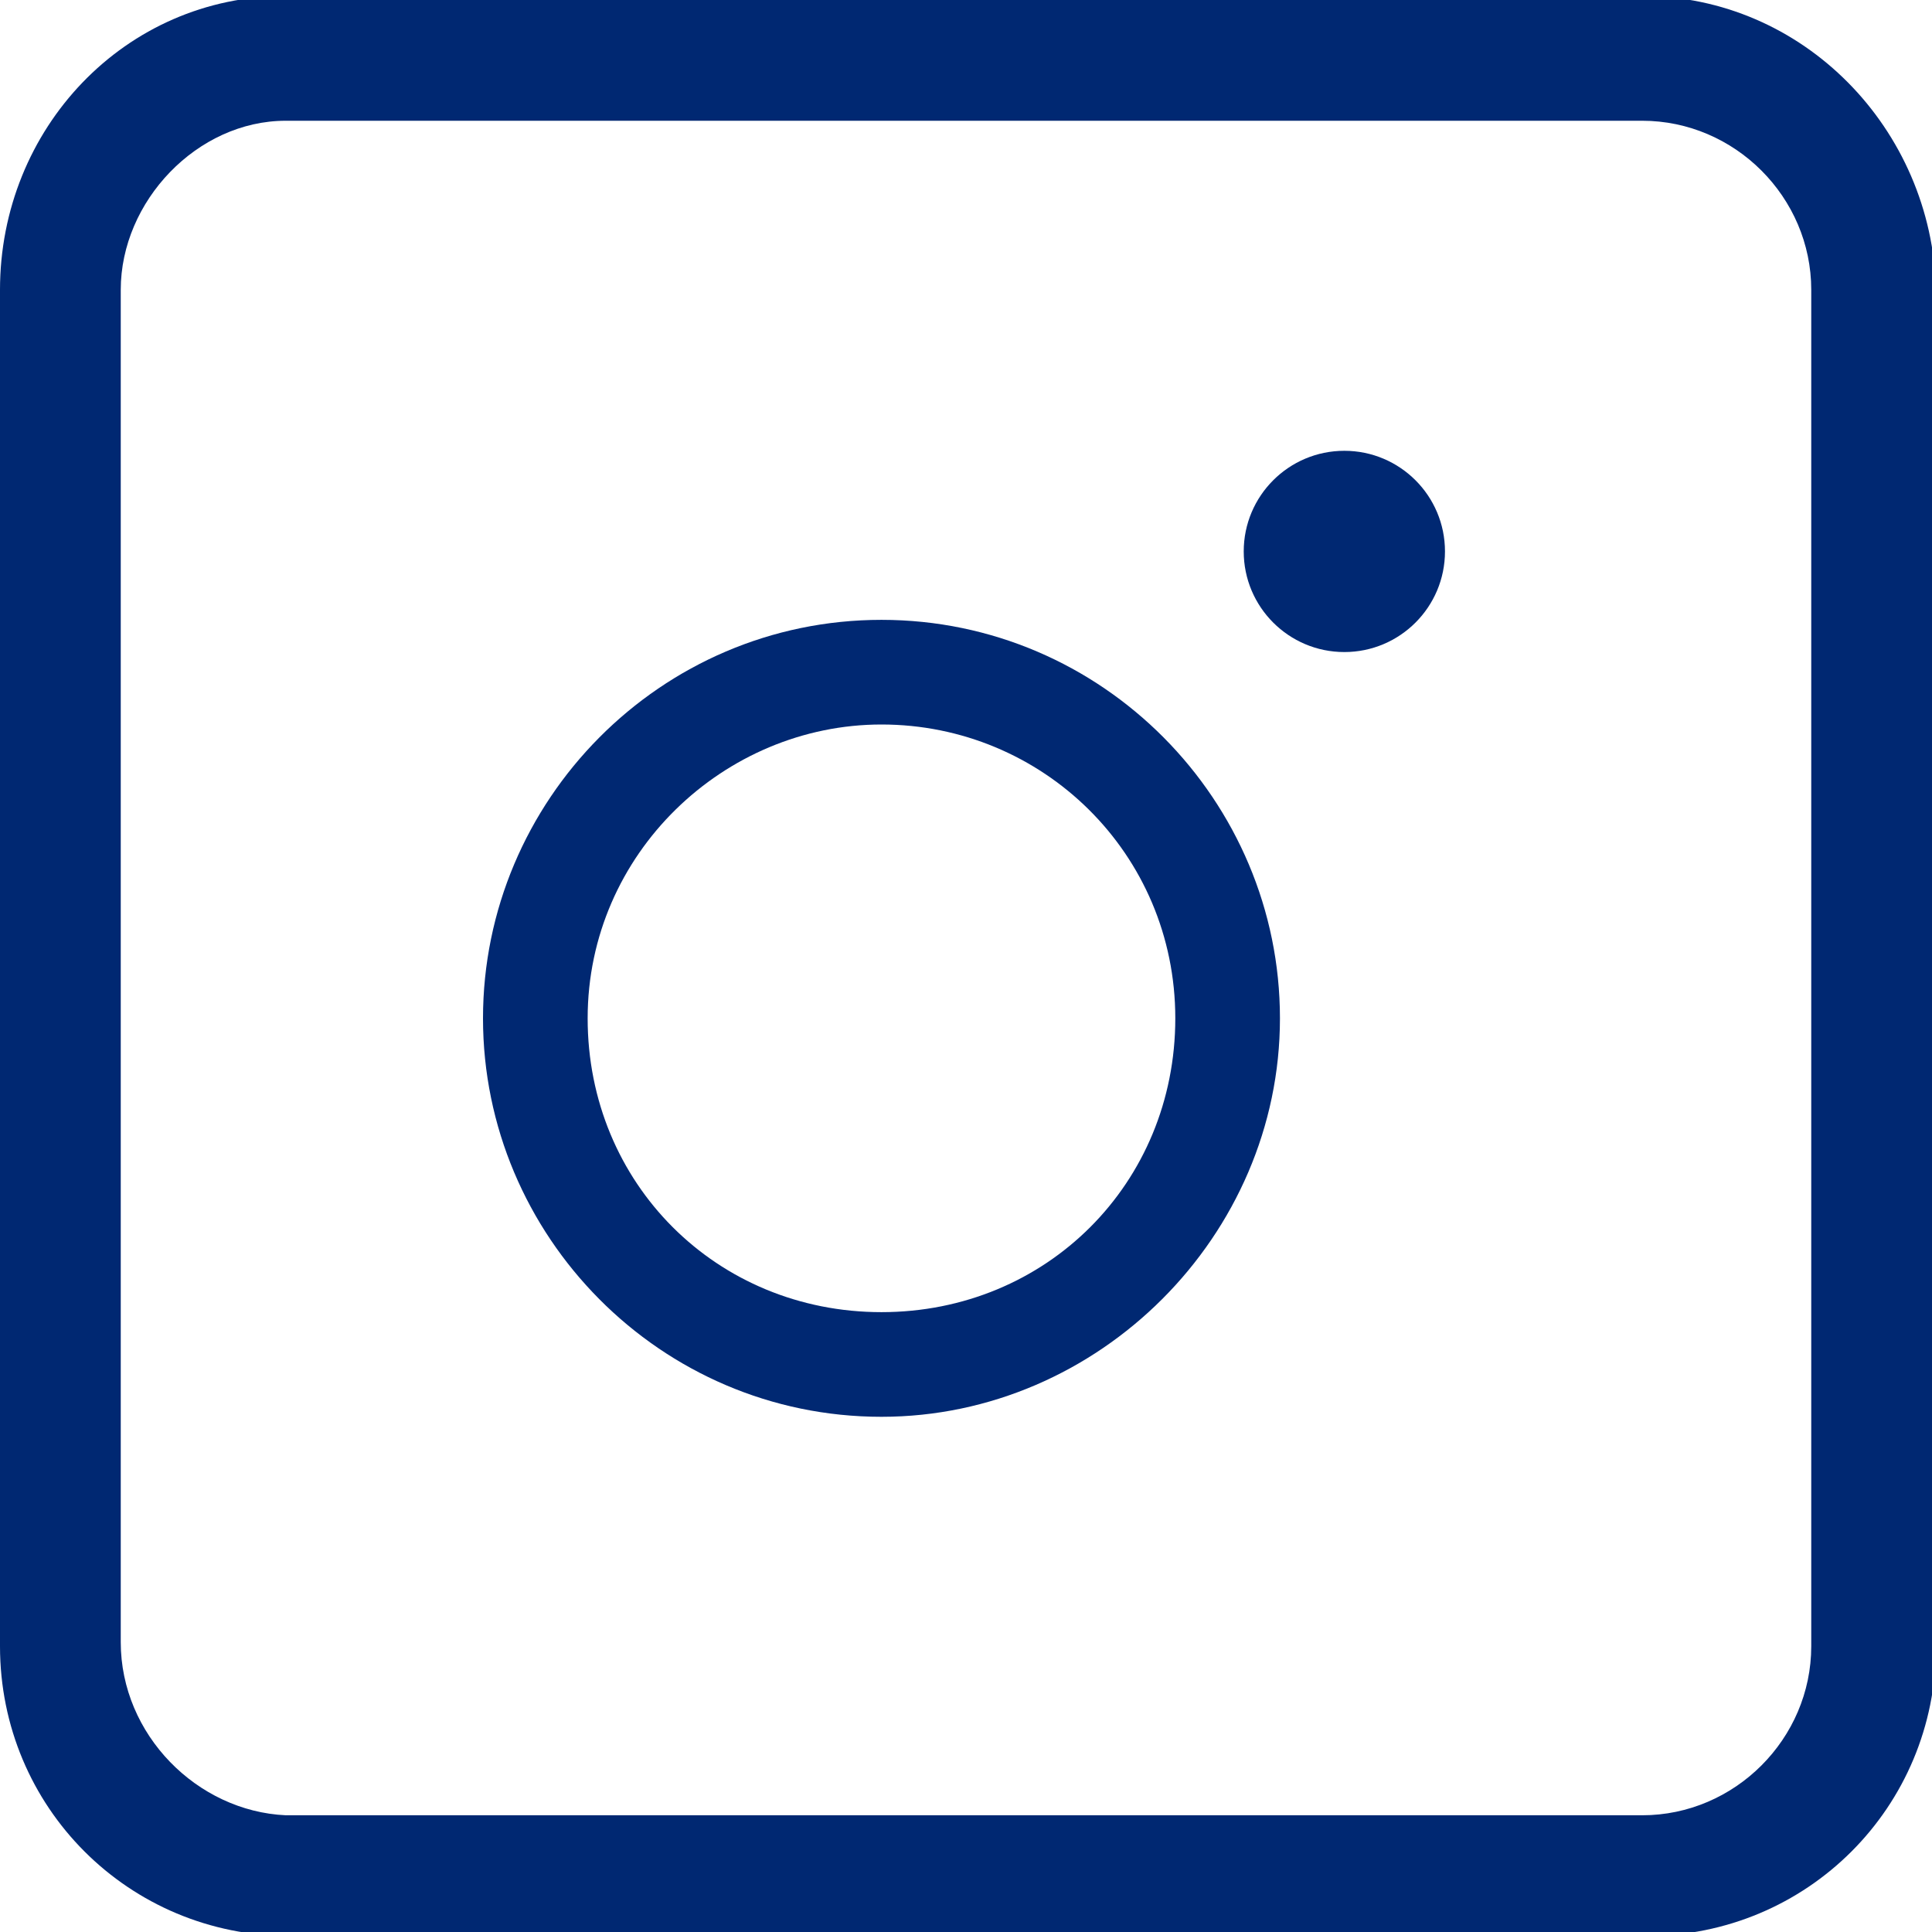
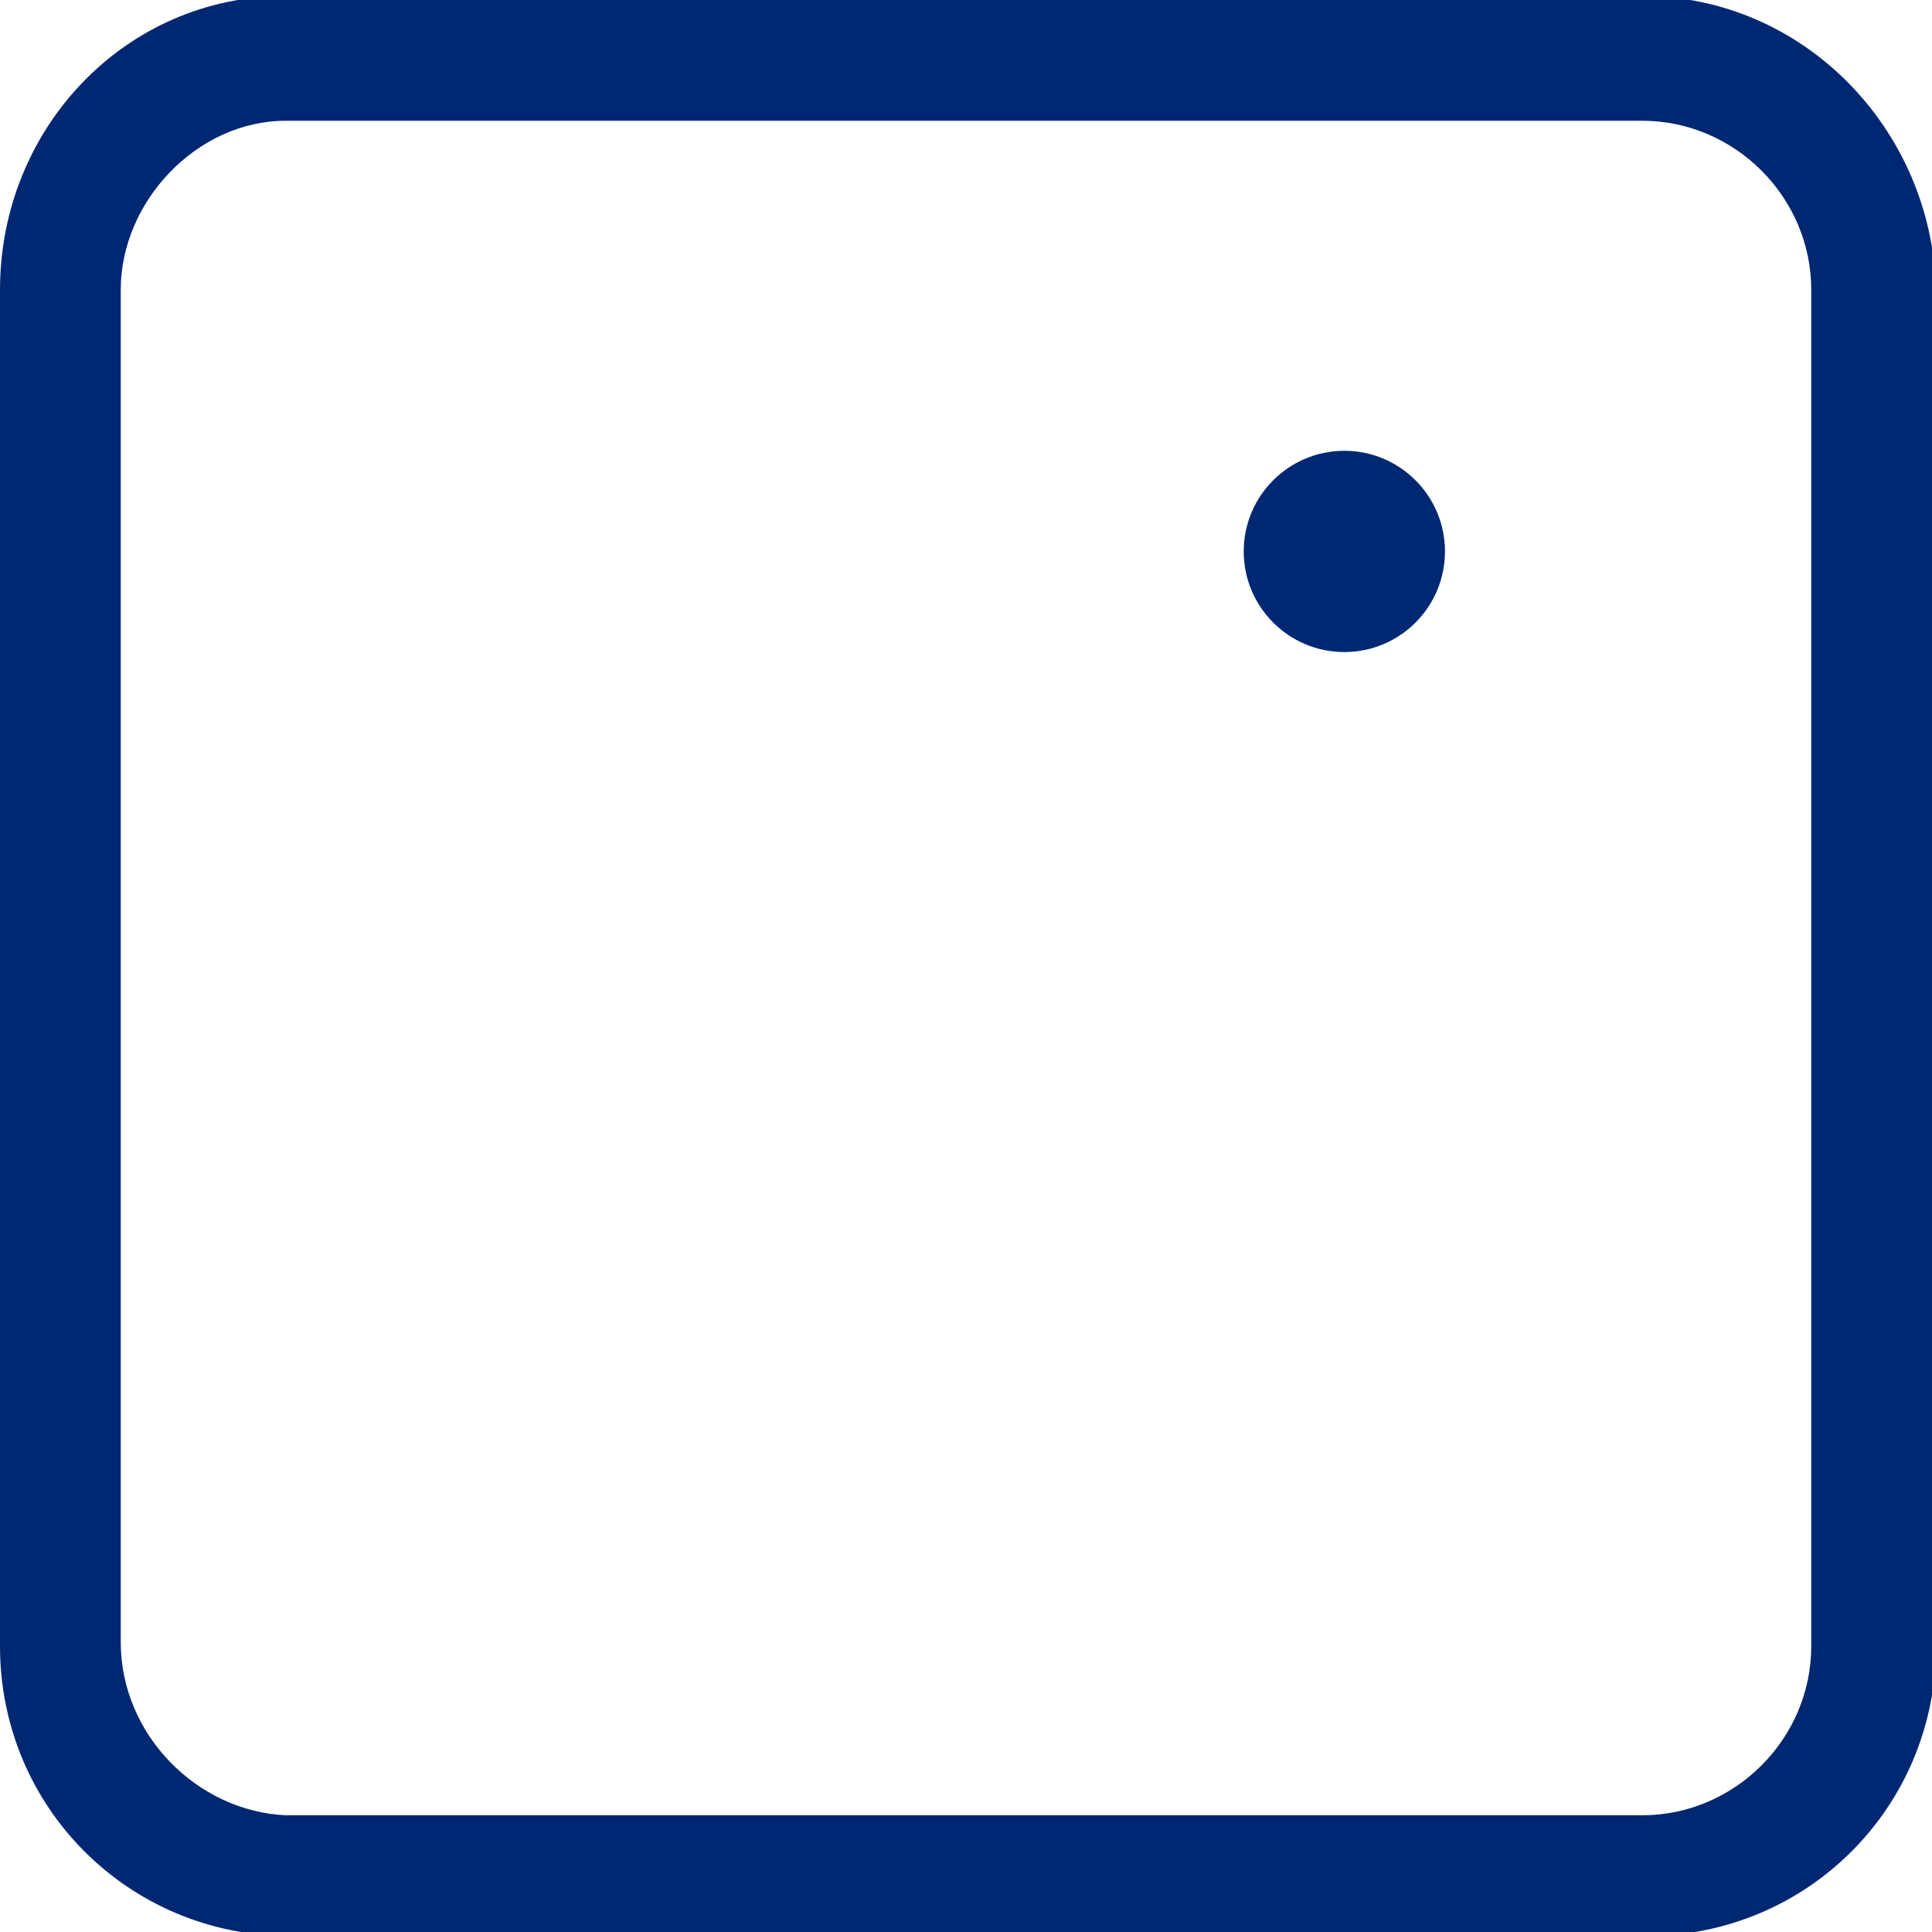
<svg xmlns="http://www.w3.org/2000/svg" version="1.1" id="Calque_1" x="0px" y="0px" viewBox="0 0 48 48" style="enable-background:new 0 0 48 48;" xml:space="preserve">
  <style type="text/css">
	.st0{fill:#002872;}
</style>
-   <path class="st0" d="M21.9,35.2c-5.5,0-9.9-4.5-9.9-9.9s4.4-9.9,9.9-9.9s9.9,4.5,9.9,9.9S27.3,35.2,21.9,35.2z M21.9,18  c-3.9,0-7.3,3.2-7.3,7.3s3.2,7.3,7.3,7.3s7.3-3.2,7.3-7.3S25.9,18,21.9,18z" />
  <circle class="st0" cx="33.4" cy="13.7" r="2.5" />
  <g>
    <path class="st0" d="M40.8,3C43.1,3,45,4.9,45,7.2v33.7c0,2.3-1.9,4.2-4.2,4.2H7.1C4.9,45,3,43.1,3,40.8V7.2C3,5,4.9,3,7.1,3H40.8    M40.8-0.1H7.1C3.1-0.1,0,3.2,0,7.2v33.7c0,4,3.2,7.2,7.2,7.2h33.7c4,0,7.2-3.2,7.2-7.2V7.2C48,3.2,44.8-0.1,40.8-0.1L40.8-0.1z" />
  </g>
</svg>